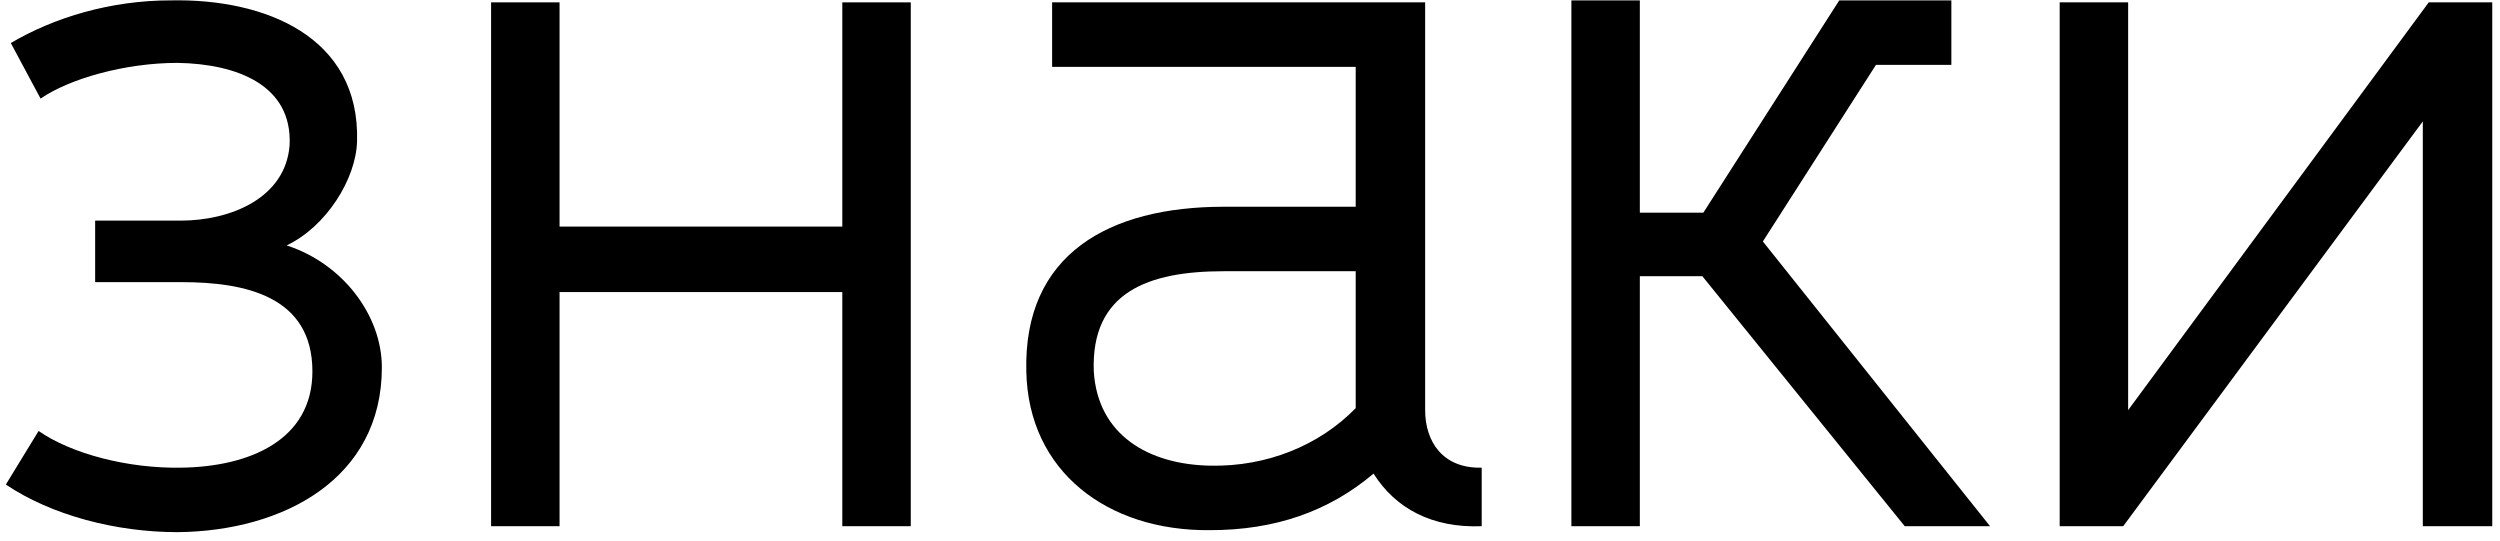
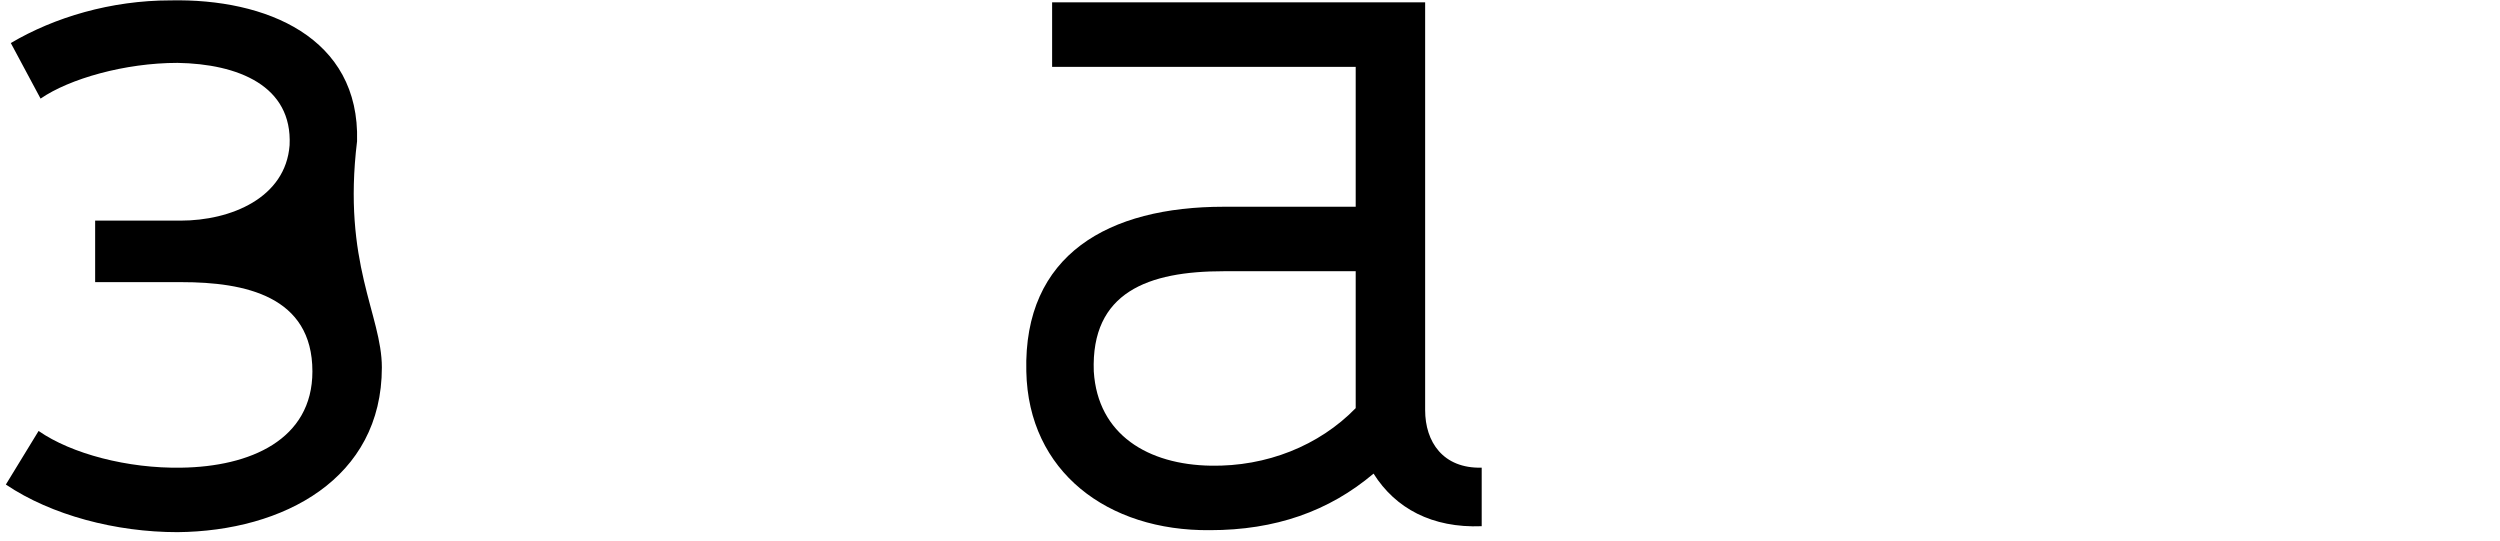
<svg xmlns="http://www.w3.org/2000/svg" width="222" height="48" viewBox="0 0 222 48" fill="none">
-   <path d="M182.9 46.727V0.21H188.979V36.419L215.673 0.21H221.312V46.727H215.145V10.782L188.539 46.727H182.9Z" fill="black" />
-   <path d="M139.539 46.727V0.034H145.617V18.887H151.256L163.326 0.034H173.281V5.76H166.585L156.542 21.442L176.717 46.727H169.14L151.168 24.526H145.617V46.727H139.539Z" fill="black" />
  <path d="M120.386 36.243V24.085H108.669C101.974 24.085 96.864 25.935 97.128 32.983C97.481 38.622 101.974 41.265 107.524 41.353C112.457 41.441 117.127 39.591 120.386 36.243ZM93.428 5.936V0.21H126.553V36.419C126.553 39.238 128.139 41.617 131.575 41.529V46.727C127.17 46.903 123.91 45.141 121.972 42.057C118.008 45.405 113.25 47.079 107.436 47.079C98.362 47.167 91.314 41.881 91.137 32.983C90.873 22.587 98.45 18.359 108.669 18.359H120.386V5.936H93.428Z" fill="black" />
-   <path d="M43.609 46.727V0.21H49.688V20.121H74.797V0.21H80.876V46.727H74.797V25.935H49.688V46.727H43.609Z" fill="black" />
-   <path d="M0.52 43.027L3.427 38.269C6.334 40.295 11.356 41.617 16.113 41.529C22.192 41.441 27.742 39.062 27.742 32.983C27.742 26.288 21.752 25.054 16.113 25.054H8.449V19.592H16.025C20.518 19.592 25.364 17.566 25.716 12.896C25.98 7.61 21.135 5.672 15.761 5.584C11.091 5.584 6.158 6.994 3.603 8.756L0.96 3.822C4.836 1.531 9.858 0.034 15.144 0.034C23.602 -0.142 31.971 3.293 31.707 12.544C31.619 15.892 28.976 20.121 25.452 21.794C30.385 23.38 33.909 27.962 33.909 32.631C33.909 42.498 25.188 47.167 15.761 47.255C10.299 47.255 4.572 45.758 0.52 43.027Z" fill="black" />
+   <path d="M0.52 43.027L3.427 38.269C6.334 40.295 11.356 41.617 16.113 41.529C22.192 41.441 27.742 39.062 27.742 32.983C27.742 26.288 21.752 25.054 16.113 25.054H8.449V19.592H16.025C20.518 19.592 25.364 17.566 25.716 12.896C25.98 7.61 21.135 5.672 15.761 5.584C11.091 5.584 6.158 6.994 3.603 8.756L0.96 3.822C4.836 1.531 9.858 0.034 15.144 0.034C23.602 -0.142 31.971 3.293 31.707 12.544C30.385 23.38 33.909 27.962 33.909 32.631C33.909 42.498 25.188 47.167 15.761 47.255C10.299 47.255 4.572 45.758 0.52 43.027Z" fill="black" />
</svg>